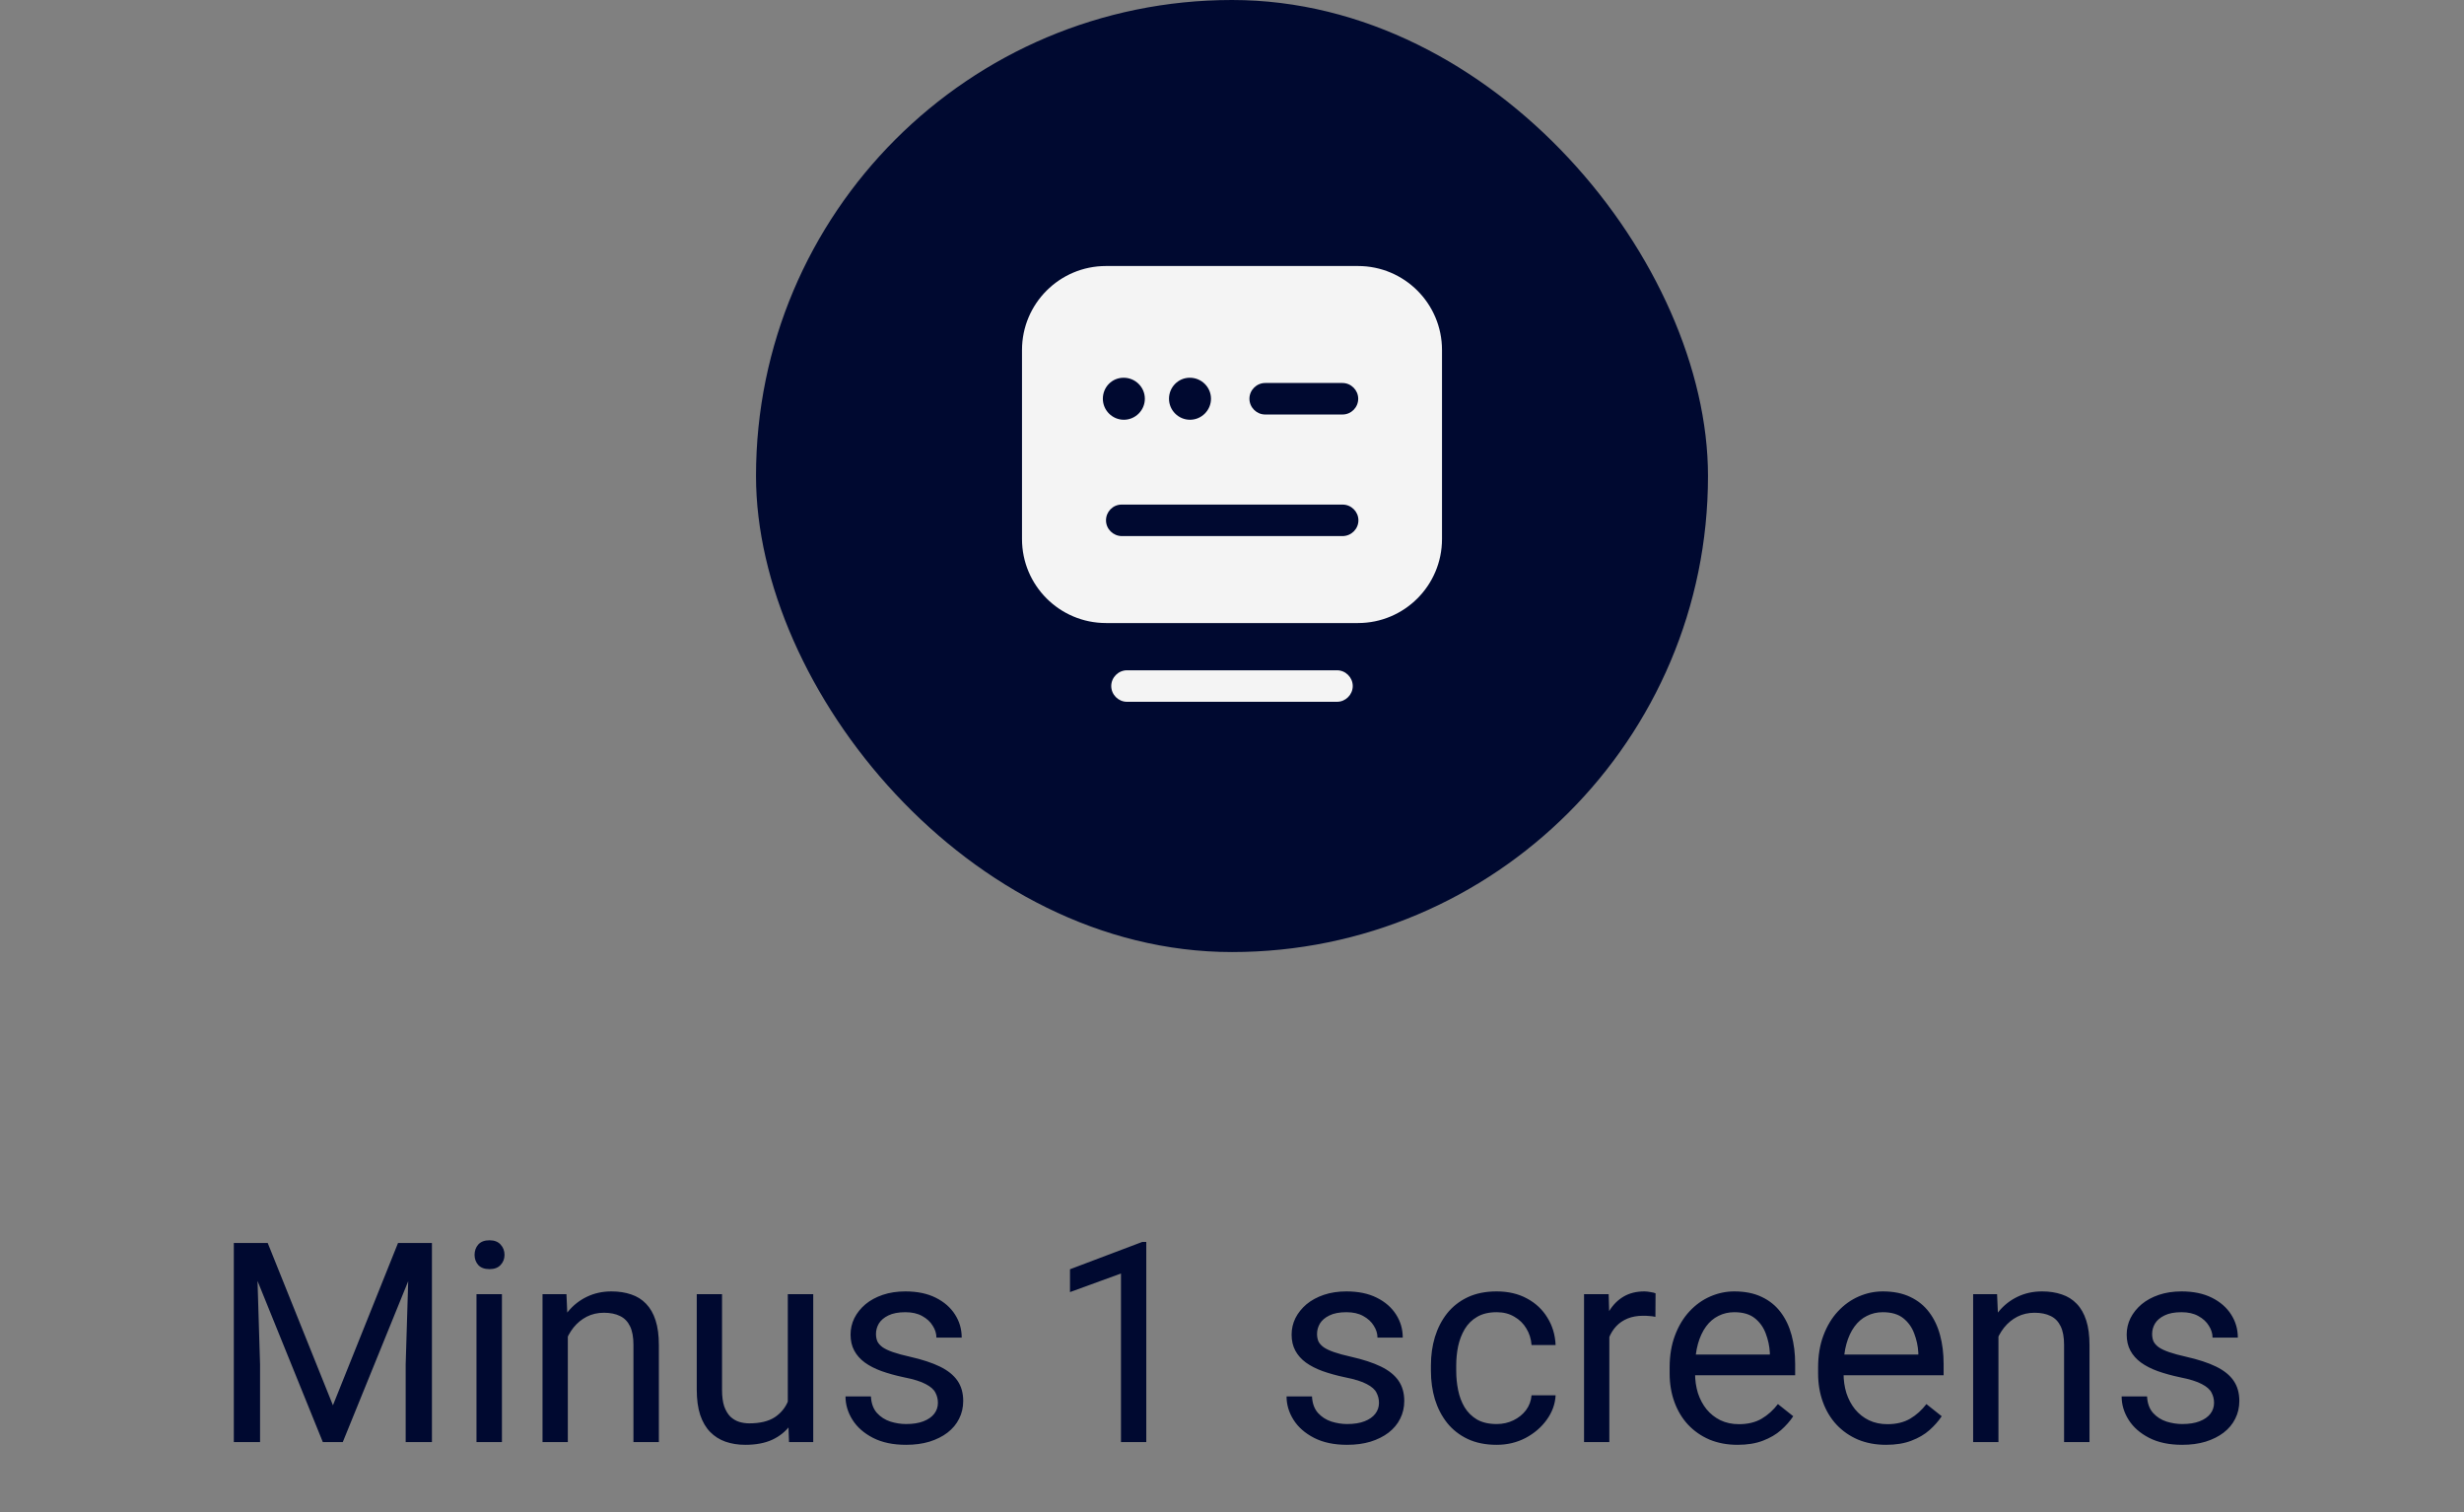
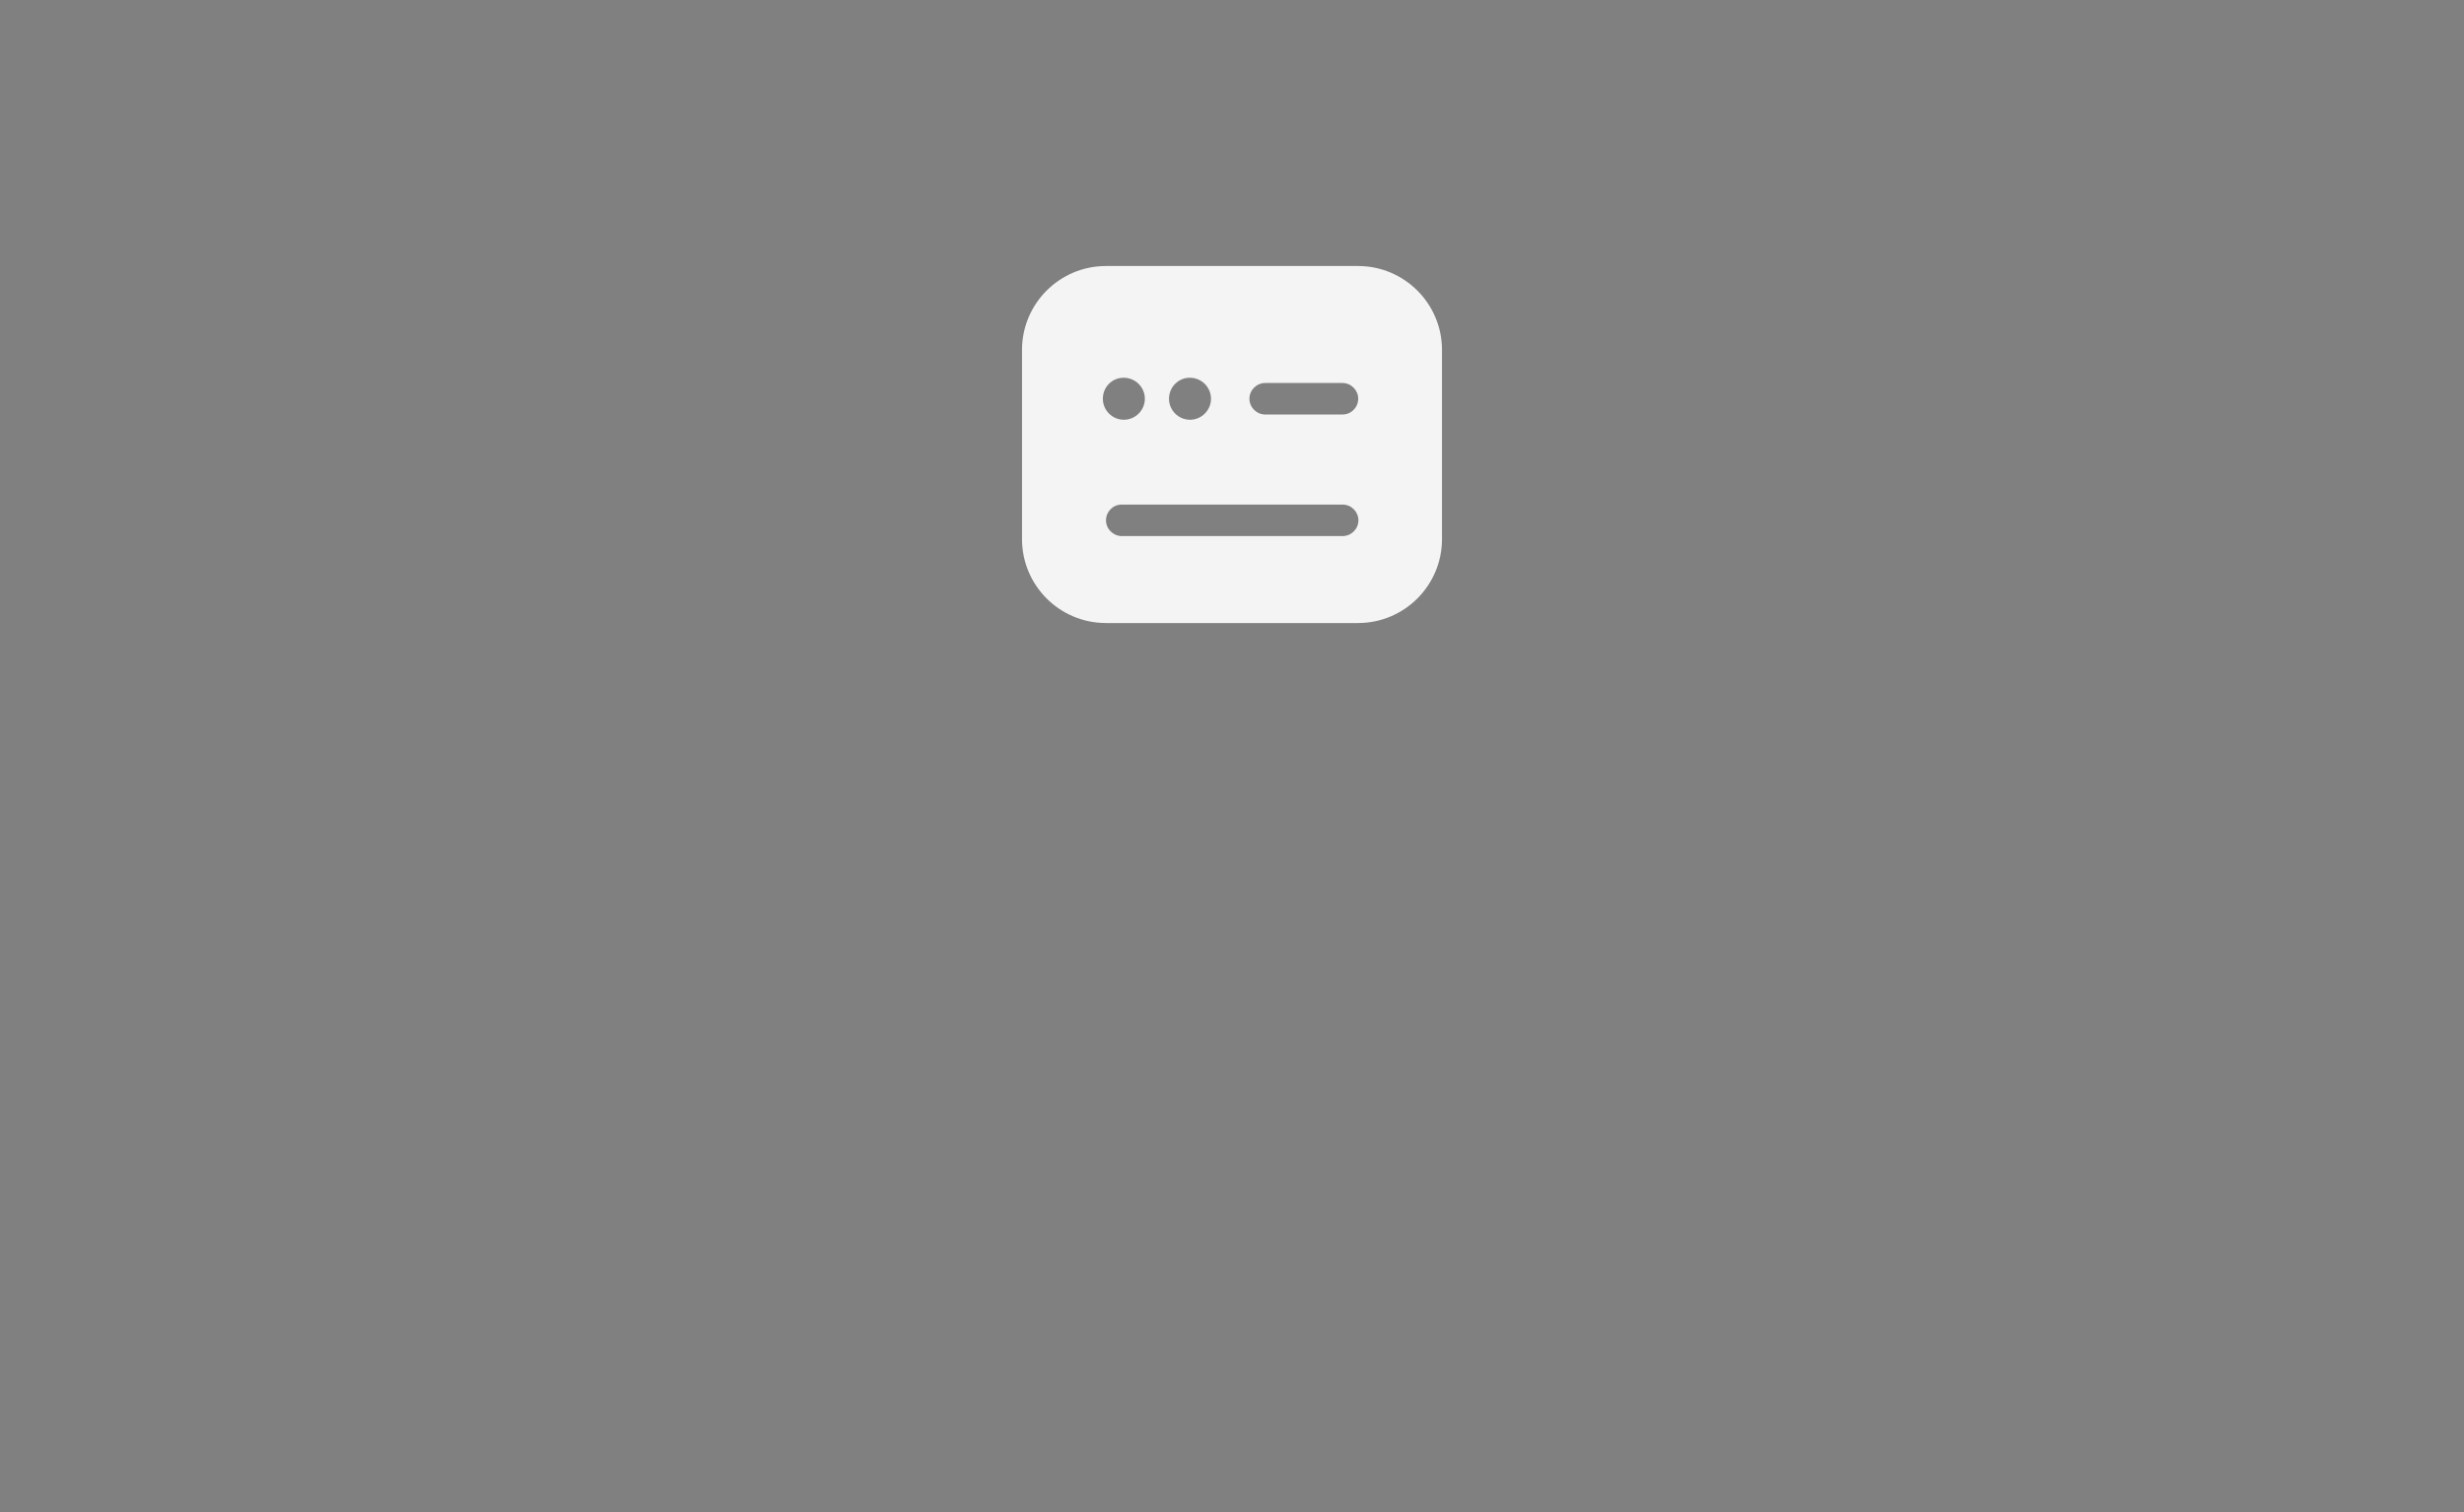
<svg xmlns="http://www.w3.org/2000/svg" width="176" height="108" viewBox="0 0 176 108" fill="none">
  <rect x="0" y="0" width="176" height="108" fill="#808080" stroke="none" />
-   <rect x="54" width="68" height="68" rx="34" fill="#000930" />
-   <path d="M95.5 50.125H80.5C79.885 50.125 79.375 49.615 79.375 49C79.375 48.385 79.885 47.875 80.5 47.875H95.5C96.115 47.875 96.625 48.385 96.625 49C96.625 49.615 96.115 50.125 95.5 50.125Z" fill="#F4F4F4" />
  <path d="M97 19H79C75.685 19 73 21.685 73 25V38.5C73 41.815 75.685 44.5 79 44.5H97C100.315 44.5 103 41.815 103 38.5V25C103 21.685 100.315 19 97 19ZM84.985 26.98C85.825 26.98 86.5 27.655 86.5 28.48C86.5 29.305 85.825 29.98 85 29.98C84.175 29.98 83.5 29.305 83.5 28.48C83.5 27.655 84.16 26.98 84.985 26.98ZM80.26 26.98C81.1 26.98 81.775 27.655 81.775 28.48C81.775 29.305 81.1 29.98 80.275 29.98C79.45 29.98 78.775 29.305 78.775 28.48C78.775 27.655 79.42 26.98 80.26 26.98ZM95.89 38.29H80.14C79.51 38.29 79 37.78 79 37.165C79 36.55 79.495 36.04 80.11 36.04H95.905C96.52 36.04 97.03 36.55 97.03 37.165C97.03 37.78 96.52 38.29 95.89 38.29ZM95.89 29.605H90.37C89.755 29.605 89.245 29.095 89.245 28.48C89.245 27.865 89.755 27.355 90.37 27.355H95.89C96.505 27.355 97.015 27.865 97.015 28.48C97.015 29.095 96.52 29.605 95.89 29.605Z" fill="#F4F4F4" />
-   <path d="M17.297 88.781H19.123L23.781 100.373L28.43 88.781H30.266L24.484 103H23.059L17.297 88.781ZM16.701 88.781H18.312L18.576 97.453V103H16.701V88.781ZM29.24 88.781H30.852V103H28.977V97.453L29.24 88.781ZM35.852 92.434V103H34.035V92.434H35.852ZM33.898 89.631C33.898 89.338 33.986 89.091 34.162 88.889C34.344 88.687 34.611 88.586 34.963 88.586C35.308 88.586 35.572 88.687 35.754 88.889C35.943 89.091 36.037 89.338 36.037 89.631C36.037 89.911 35.943 90.152 35.754 90.353C35.572 90.549 35.308 90.647 34.963 90.647C34.611 90.647 34.344 90.549 34.162 90.353C33.986 90.152 33.898 89.911 33.898 89.631ZM40.559 94.689V103H38.752V92.434H40.461L40.559 94.689ZM40.129 97.316L39.377 97.287C39.383 96.564 39.491 95.897 39.699 95.285C39.908 94.667 40.2 94.13 40.578 93.674C40.956 93.218 41.405 92.867 41.926 92.619C42.453 92.365 43.036 92.238 43.674 92.238C44.195 92.238 44.663 92.31 45.08 92.453C45.497 92.59 45.852 92.811 46.145 93.117C46.444 93.423 46.672 93.82 46.828 94.309C46.984 94.79 47.062 95.38 47.062 96.076V103H45.246V96.057C45.246 95.503 45.165 95.061 45.002 94.728C44.839 94.39 44.602 94.146 44.289 93.996C43.977 93.84 43.592 93.762 43.137 93.762C42.688 93.762 42.277 93.856 41.906 94.045C41.542 94.234 41.226 94.494 40.959 94.826C40.699 95.158 40.493 95.539 40.344 95.969C40.2 96.392 40.129 96.841 40.129 97.316ZM56.272 100.559V92.434H58.088V103H56.359L56.272 100.559ZM56.613 98.332L57.365 98.312C57.365 99.016 57.29 99.667 57.141 100.266C56.997 100.858 56.763 101.372 56.438 101.809C56.112 102.245 55.685 102.587 55.158 102.834C54.631 103.075 53.99 103.195 53.234 103.195C52.72 103.195 52.248 103.12 51.818 102.971C51.395 102.821 51.031 102.59 50.725 102.277C50.419 101.965 50.181 101.558 50.012 101.057C49.849 100.555 49.768 99.953 49.768 99.25V92.434H51.574V99.269C51.574 99.745 51.626 100.139 51.73 100.451C51.841 100.757 51.988 101.001 52.17 101.184C52.359 101.359 52.567 101.483 52.795 101.555C53.029 101.626 53.27 101.662 53.518 101.662C54.286 101.662 54.895 101.516 55.344 101.223C55.793 100.923 56.115 100.523 56.31 100.021C56.512 99.514 56.613 98.951 56.613 98.332ZM66.994 100.197C66.994 99.937 66.936 99.696 66.818 99.475C66.708 99.247 66.477 99.042 66.125 98.859C65.78 98.671 65.259 98.508 64.562 98.371C63.977 98.247 63.446 98.101 62.971 97.932C62.502 97.762 62.102 97.557 61.77 97.316C61.444 97.076 61.193 96.792 61.018 96.467C60.842 96.141 60.754 95.76 60.754 95.324C60.754 94.908 60.845 94.514 61.027 94.143C61.216 93.772 61.48 93.443 61.818 93.156C62.163 92.87 62.577 92.645 63.059 92.482C63.54 92.32 64.078 92.238 64.67 92.238C65.516 92.238 66.239 92.388 66.838 92.688C67.437 92.987 67.896 93.387 68.215 93.889C68.534 94.383 68.693 94.934 68.693 95.539H66.887C66.887 95.246 66.799 94.963 66.623 94.689C66.454 94.409 66.203 94.178 65.871 93.996C65.546 93.814 65.145 93.723 64.67 93.723C64.169 93.723 63.762 93.801 63.449 93.957C63.143 94.107 62.919 94.299 62.775 94.533C62.639 94.768 62.57 95.015 62.57 95.275C62.57 95.471 62.603 95.647 62.668 95.803C62.74 95.953 62.863 96.092 63.039 96.223C63.215 96.346 63.462 96.463 63.781 96.574C64.1 96.685 64.507 96.796 65.002 96.906C65.868 97.102 66.581 97.336 67.141 97.609C67.701 97.883 68.117 98.218 68.391 98.615C68.664 99.012 68.801 99.494 68.801 100.061C68.801 100.523 68.703 100.946 68.508 101.33C68.319 101.714 68.042 102.046 67.678 102.326C67.32 102.6 66.89 102.814 66.389 102.971C65.894 103.12 65.337 103.195 64.719 103.195C63.788 103.195 63 103.029 62.355 102.697C61.711 102.365 61.223 101.936 60.891 101.408C60.559 100.881 60.393 100.324 60.393 99.738H62.209C62.235 100.233 62.378 100.627 62.639 100.92C62.899 101.206 63.218 101.411 63.596 101.535C63.973 101.652 64.348 101.711 64.719 101.711C65.213 101.711 65.627 101.646 65.959 101.516C66.297 101.385 66.555 101.206 66.731 100.979C66.906 100.751 66.994 100.49 66.994 100.197ZM81.877 88.703V103H80.07V90.959L76.428 92.287V90.656L81.594 88.703H81.877ZM98.498 100.197C98.498 99.937 98.439 99.696 98.322 99.475C98.212 99.247 97.981 99.042 97.629 98.859C97.284 98.671 96.763 98.508 96.066 98.371C95.481 98.247 94.95 98.101 94.475 97.932C94.006 97.762 93.606 97.557 93.273 97.316C92.948 97.076 92.697 96.792 92.522 96.467C92.346 96.141 92.258 95.76 92.258 95.324C92.258 94.908 92.349 94.514 92.531 94.143C92.72 93.772 92.984 93.443 93.322 93.156C93.667 92.87 94.081 92.645 94.562 92.482C95.044 92.32 95.581 92.238 96.174 92.238C97.02 92.238 97.743 92.388 98.342 92.688C98.941 92.987 99.4 93.387 99.719 93.889C100.038 94.383 100.197 94.934 100.197 95.539H98.391C98.391 95.246 98.303 94.963 98.127 94.689C97.958 94.409 97.707 94.178 97.375 93.996C97.049 93.814 96.649 93.723 96.174 93.723C95.672 93.723 95.266 93.801 94.953 93.957C94.647 94.107 94.422 94.299 94.279 94.533C94.143 94.768 94.074 95.015 94.074 95.275C94.074 95.471 94.107 95.647 94.172 95.803C94.243 95.953 94.367 96.092 94.543 96.223C94.719 96.346 94.966 96.463 95.285 96.574C95.604 96.685 96.011 96.796 96.506 96.906C97.372 97.102 98.085 97.336 98.644 97.609C99.204 97.883 99.621 98.218 99.894 98.615C100.168 99.012 100.305 99.494 100.305 100.061C100.305 100.523 100.207 100.946 100.012 101.33C99.823 101.714 99.546 102.046 99.182 102.326C98.824 102.6 98.394 102.814 97.893 102.971C97.398 103.12 96.841 103.195 96.223 103.195C95.292 103.195 94.504 103.029 93.859 102.697C93.215 102.365 92.727 101.936 92.394 101.408C92.062 100.881 91.897 100.324 91.897 99.738H93.713C93.739 100.233 93.882 100.627 94.143 100.92C94.403 101.206 94.722 101.411 95.1 101.535C95.477 101.652 95.852 101.711 96.223 101.711C96.717 101.711 97.131 101.646 97.463 101.516C97.801 101.385 98.059 101.206 98.234 100.979C98.41 100.751 98.498 100.49 98.498 100.197ZM106.906 101.711C107.336 101.711 107.733 101.623 108.098 101.447C108.462 101.271 108.762 101.031 108.996 100.725C109.23 100.412 109.364 100.057 109.396 99.66H111.115C111.083 100.285 110.871 100.868 110.48 101.408C110.096 101.942 109.592 102.375 108.967 102.707C108.342 103.033 107.655 103.195 106.906 103.195C106.112 103.195 105.419 103.055 104.826 102.775C104.24 102.495 103.752 102.111 103.361 101.623C102.977 101.135 102.688 100.575 102.492 99.943C102.303 99.305 102.209 98.632 102.209 97.922V97.512C102.209 96.802 102.303 96.132 102.492 95.5C102.688 94.862 102.977 94.299 103.361 93.811C103.752 93.322 104.24 92.938 104.826 92.658C105.419 92.378 106.112 92.238 106.906 92.238C107.733 92.238 108.456 92.408 109.074 92.746C109.693 93.078 110.178 93.534 110.529 94.113C110.887 94.686 111.083 95.337 111.115 96.066H109.396C109.364 95.63 109.24 95.236 109.025 94.885C108.817 94.533 108.531 94.253 108.166 94.045C107.808 93.83 107.388 93.723 106.906 93.723C106.353 93.723 105.887 93.833 105.51 94.055C105.139 94.269 104.842 94.562 104.621 94.934C104.406 95.298 104.25 95.705 104.152 96.154C104.061 96.597 104.016 97.049 104.016 97.512V97.922C104.016 98.384 104.061 98.84 104.152 99.289C104.243 99.738 104.396 100.145 104.611 100.51C104.833 100.874 105.129 101.167 105.5 101.389C105.878 101.604 106.346 101.711 106.906 101.711ZM114.953 94.094V103H113.146V92.434H114.904L114.953 94.094ZM118.254 92.375L118.244 94.055C118.094 94.022 117.951 94.003 117.814 93.996C117.684 93.983 117.535 93.977 117.365 93.977C116.949 93.977 116.581 94.042 116.262 94.172C115.943 94.302 115.673 94.484 115.451 94.719C115.23 94.953 115.054 95.233 114.924 95.559C114.8 95.878 114.719 96.229 114.68 96.613L114.172 96.906C114.172 96.268 114.234 95.669 114.357 95.109C114.488 94.549 114.686 94.055 114.953 93.625C115.22 93.189 115.559 92.85 115.969 92.609C116.385 92.362 116.88 92.238 117.453 92.238C117.583 92.238 117.733 92.255 117.902 92.287C118.072 92.313 118.189 92.342 118.254 92.375ZM124.113 103.195C123.378 103.195 122.71 103.072 122.111 102.824C121.519 102.57 121.008 102.215 120.578 101.76C120.155 101.304 119.829 100.764 119.602 100.139C119.374 99.514 119.26 98.83 119.26 98.088V97.678C119.26 96.818 119.387 96.053 119.641 95.383C119.895 94.706 120.24 94.133 120.676 93.664C121.112 93.195 121.607 92.841 122.16 92.6C122.714 92.359 123.286 92.238 123.879 92.238C124.634 92.238 125.285 92.368 125.832 92.629C126.385 92.889 126.838 93.254 127.189 93.723C127.541 94.185 127.801 94.732 127.971 95.363C128.14 95.988 128.225 96.672 128.225 97.414V98.225H120.334V96.75H126.418V96.613C126.392 96.144 126.294 95.689 126.125 95.246C125.962 94.803 125.702 94.439 125.344 94.152C124.986 93.866 124.497 93.723 123.879 93.723C123.469 93.723 123.091 93.811 122.746 93.986C122.401 94.156 122.105 94.409 121.857 94.748C121.61 95.087 121.418 95.5 121.281 95.988C121.145 96.477 121.076 97.04 121.076 97.678V98.088C121.076 98.589 121.145 99.061 121.281 99.504C121.424 99.94 121.63 100.324 121.896 100.656C122.17 100.988 122.499 101.249 122.883 101.438C123.273 101.626 123.716 101.721 124.211 101.721C124.849 101.721 125.389 101.59 125.832 101.33C126.275 101.07 126.662 100.721 126.994 100.285L128.088 101.154C127.86 101.499 127.57 101.828 127.219 102.141C126.867 102.453 126.434 102.707 125.92 102.902C125.412 103.098 124.81 103.195 124.113 103.195ZM134.719 103.195C133.983 103.195 133.316 103.072 132.717 102.824C132.124 102.57 131.613 102.215 131.184 101.76C130.76 101.304 130.435 100.764 130.207 100.139C129.979 99.514 129.865 98.83 129.865 98.088V97.678C129.865 96.818 129.992 96.053 130.246 95.383C130.5 94.706 130.845 94.133 131.281 93.664C131.717 93.195 132.212 92.841 132.766 92.6C133.319 92.359 133.892 92.238 134.484 92.238C135.24 92.238 135.891 92.368 136.438 92.629C136.991 92.889 137.443 93.254 137.795 93.723C138.146 94.185 138.407 94.732 138.576 95.363C138.745 95.988 138.83 96.672 138.83 97.414V98.225H130.939V96.75H137.023V96.613C136.997 96.144 136.9 95.689 136.73 95.246C136.568 94.803 136.307 94.439 135.949 94.152C135.591 93.866 135.103 93.723 134.484 93.723C134.074 93.723 133.697 93.811 133.352 93.986C133.007 94.156 132.71 94.409 132.463 94.748C132.215 95.087 132.023 95.5 131.887 95.988C131.75 96.477 131.682 97.04 131.682 97.678V98.088C131.682 98.589 131.75 99.061 131.887 99.504C132.03 99.94 132.235 100.324 132.502 100.656C132.775 100.988 133.104 101.249 133.488 101.438C133.879 101.626 134.322 101.721 134.816 101.721C135.454 101.721 135.995 101.59 136.438 101.33C136.88 101.07 137.268 100.721 137.6 100.285L138.693 101.154C138.465 101.499 138.176 101.828 137.824 102.141C137.473 102.453 137.04 102.707 136.525 102.902C136.018 103.098 135.415 103.195 134.719 103.195ZM142.746 94.689V103H140.939V92.434H142.648L142.746 94.689ZM142.316 97.316L141.564 97.287C141.571 96.564 141.678 95.897 141.887 95.285C142.095 94.667 142.388 94.13 142.766 93.674C143.143 93.218 143.592 92.867 144.113 92.619C144.641 92.365 145.223 92.238 145.861 92.238C146.382 92.238 146.851 92.31 147.268 92.453C147.684 92.59 148.039 92.811 148.332 93.117C148.632 93.423 148.859 93.82 149.016 94.309C149.172 94.79 149.25 95.38 149.25 96.076V103H147.434V96.057C147.434 95.503 147.352 95.061 147.189 94.728C147.027 94.39 146.789 94.146 146.477 93.996C146.164 93.84 145.78 93.762 145.324 93.762C144.875 93.762 144.465 93.856 144.094 94.045C143.729 94.234 143.413 94.494 143.146 94.826C142.886 95.158 142.681 95.539 142.531 95.969C142.388 96.392 142.316 96.841 142.316 97.316ZM158.146 100.197C158.146 99.937 158.088 99.696 157.971 99.475C157.86 99.247 157.629 99.042 157.277 98.859C156.932 98.671 156.411 98.508 155.715 98.371C155.129 98.247 154.598 98.101 154.123 97.932C153.654 97.762 153.254 97.557 152.922 97.316C152.596 97.076 152.346 96.792 152.17 96.467C151.994 96.141 151.906 95.76 151.906 95.324C151.906 94.908 151.997 94.514 152.18 94.143C152.368 93.772 152.632 93.443 152.971 93.156C153.316 92.87 153.729 92.645 154.211 92.482C154.693 92.32 155.23 92.238 155.822 92.238C156.669 92.238 157.391 92.388 157.99 92.688C158.589 92.987 159.048 93.387 159.367 93.889C159.686 94.383 159.846 94.934 159.846 95.539H158.039C158.039 95.246 157.951 94.963 157.775 94.689C157.606 94.409 157.355 94.178 157.023 93.996C156.698 93.814 156.298 93.723 155.822 93.723C155.321 93.723 154.914 93.801 154.602 93.957C154.296 94.107 154.071 94.299 153.928 94.533C153.791 94.768 153.723 95.015 153.723 95.275C153.723 95.471 153.755 95.647 153.82 95.803C153.892 95.953 154.016 96.092 154.191 96.223C154.367 96.346 154.615 96.463 154.934 96.574C155.253 96.685 155.66 96.796 156.154 96.906C157.02 97.102 157.733 97.336 158.293 97.609C158.853 97.883 159.27 98.218 159.543 98.615C159.816 99.012 159.953 99.494 159.953 100.061C159.953 100.523 159.855 100.946 159.66 101.33C159.471 101.714 159.195 102.046 158.83 102.326C158.472 102.6 158.042 102.814 157.541 102.971C157.046 103.12 156.49 103.195 155.871 103.195C154.94 103.195 154.152 103.029 153.508 102.697C152.863 102.365 152.375 101.936 152.043 101.408C151.711 100.881 151.545 100.324 151.545 99.738H153.361C153.387 100.233 153.531 100.627 153.791 100.92C154.051 101.206 154.37 101.411 154.748 101.535C155.126 101.652 155.5 101.711 155.871 101.711C156.366 101.711 156.779 101.646 157.111 101.516C157.45 101.385 157.707 101.206 157.883 100.979C158.059 100.751 158.146 100.49 158.146 100.197Z" fill="#000930" />
</svg>